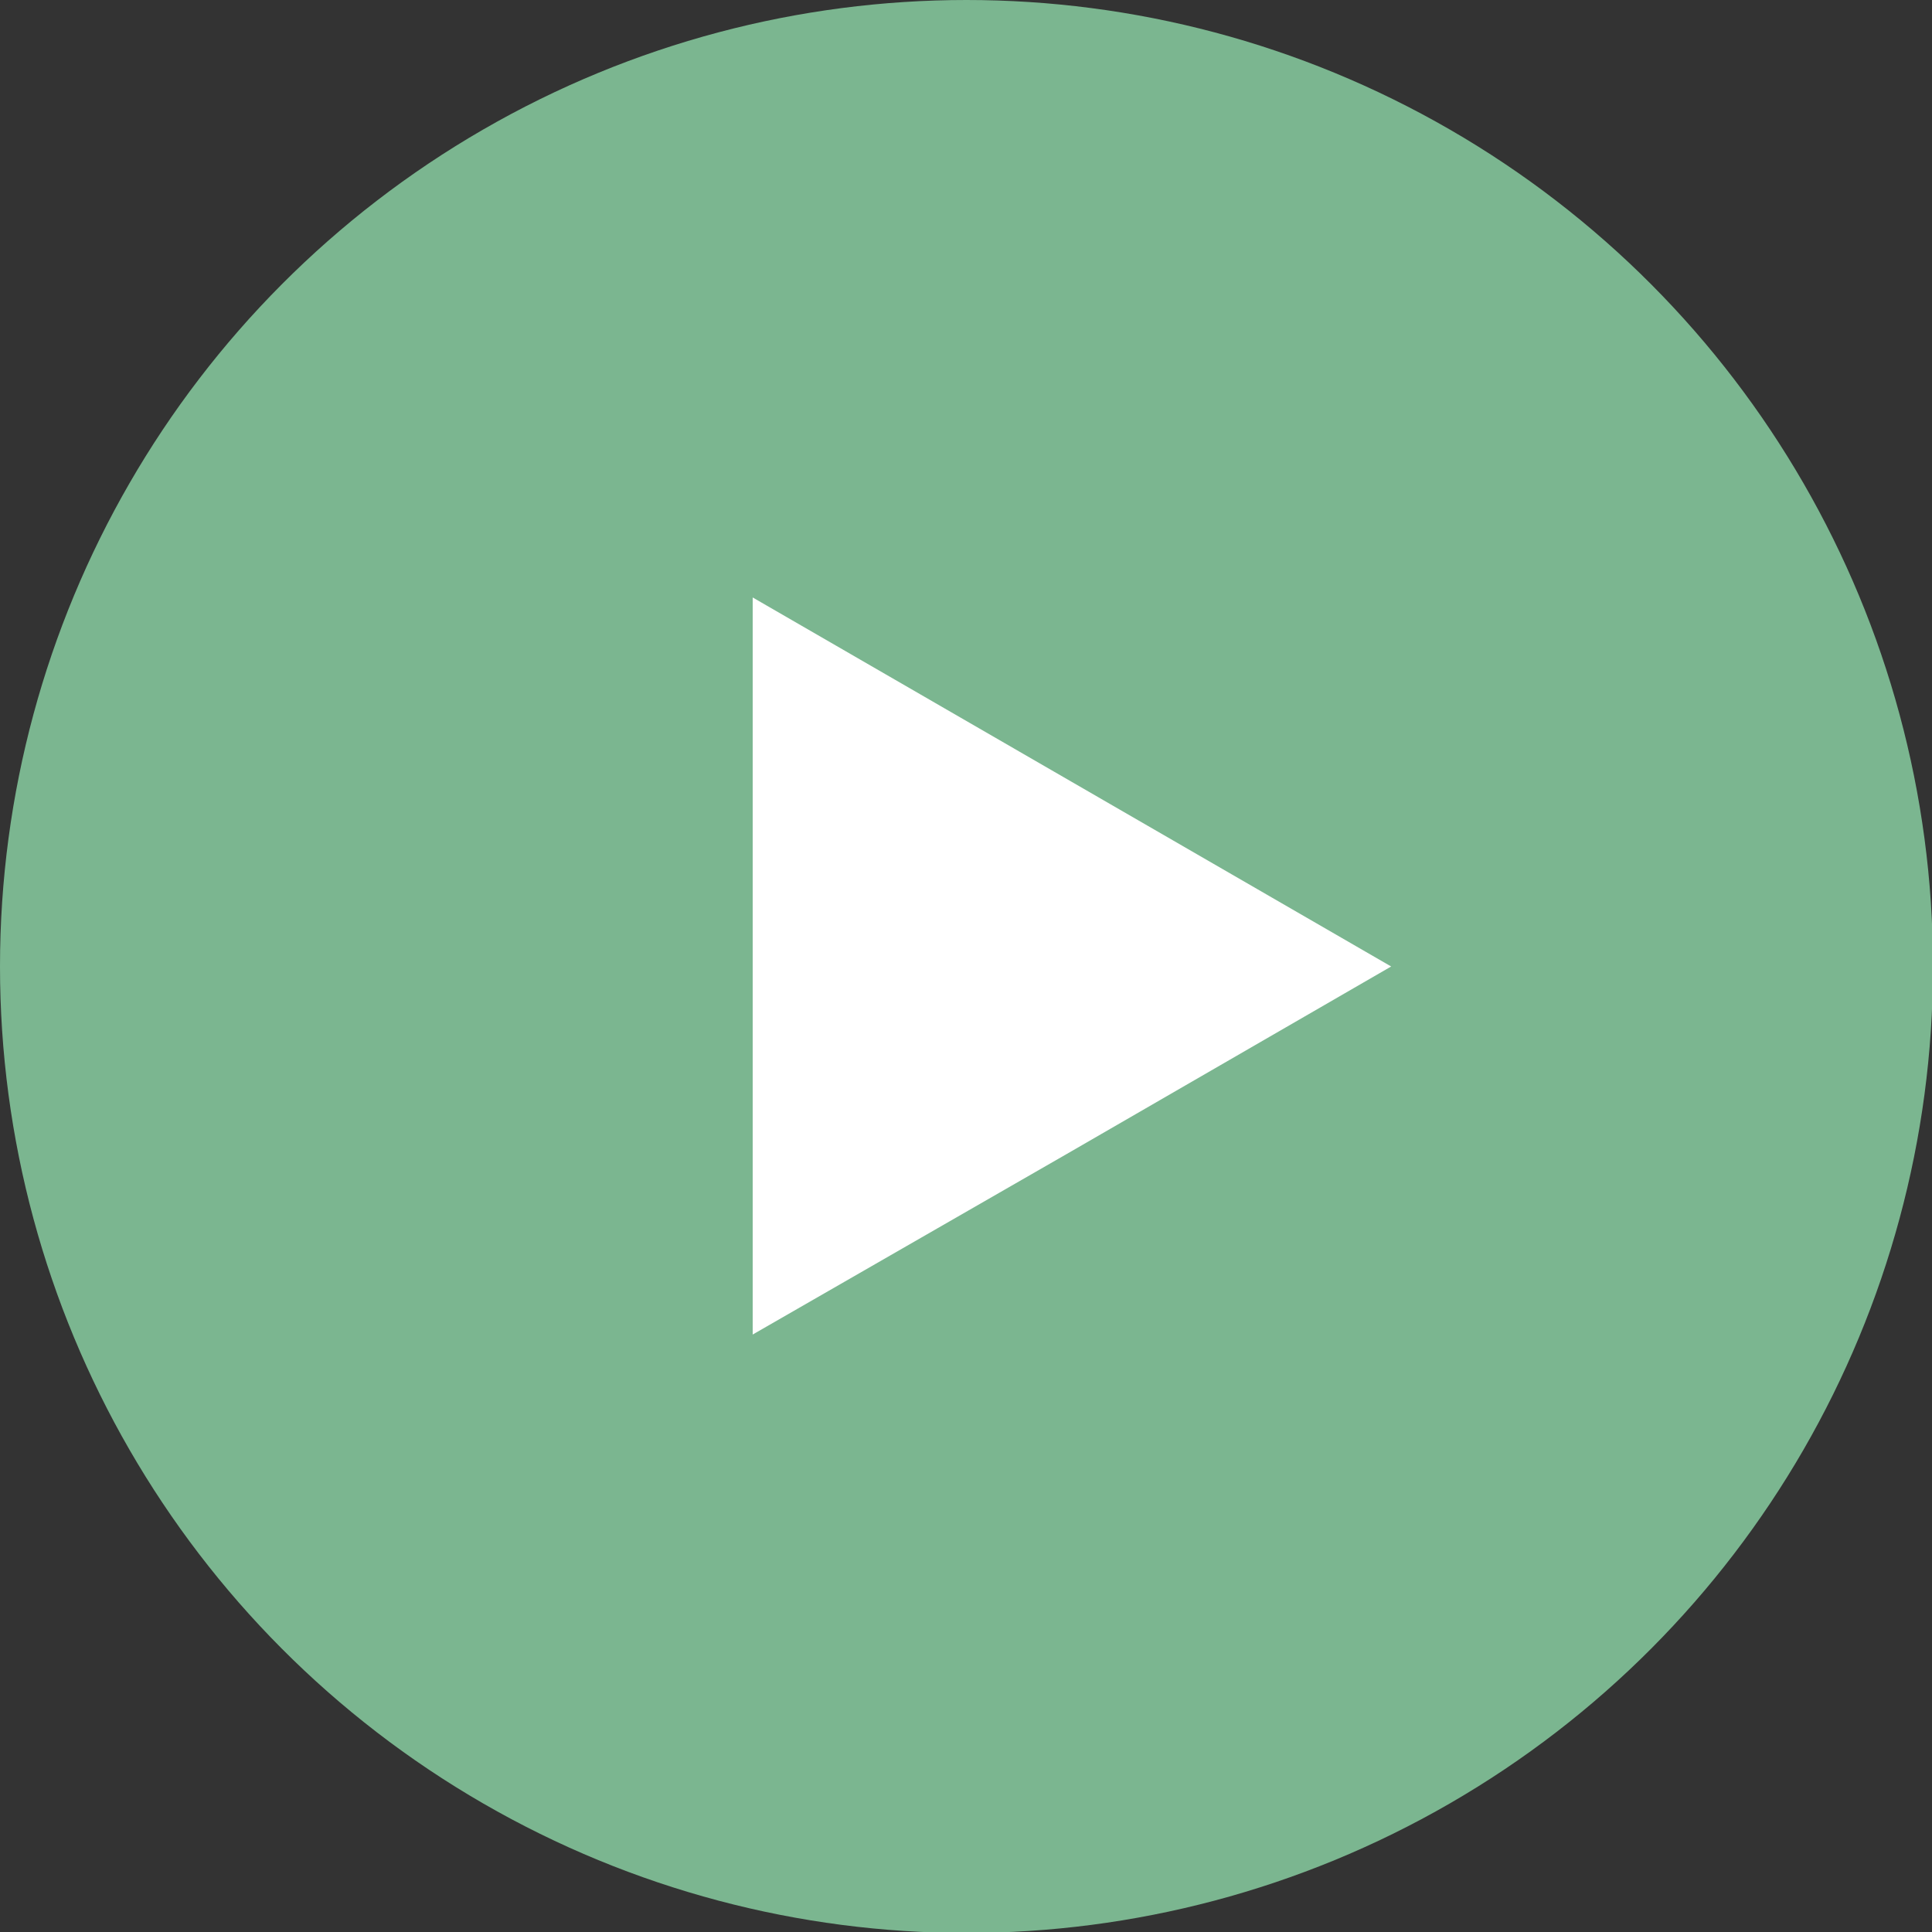
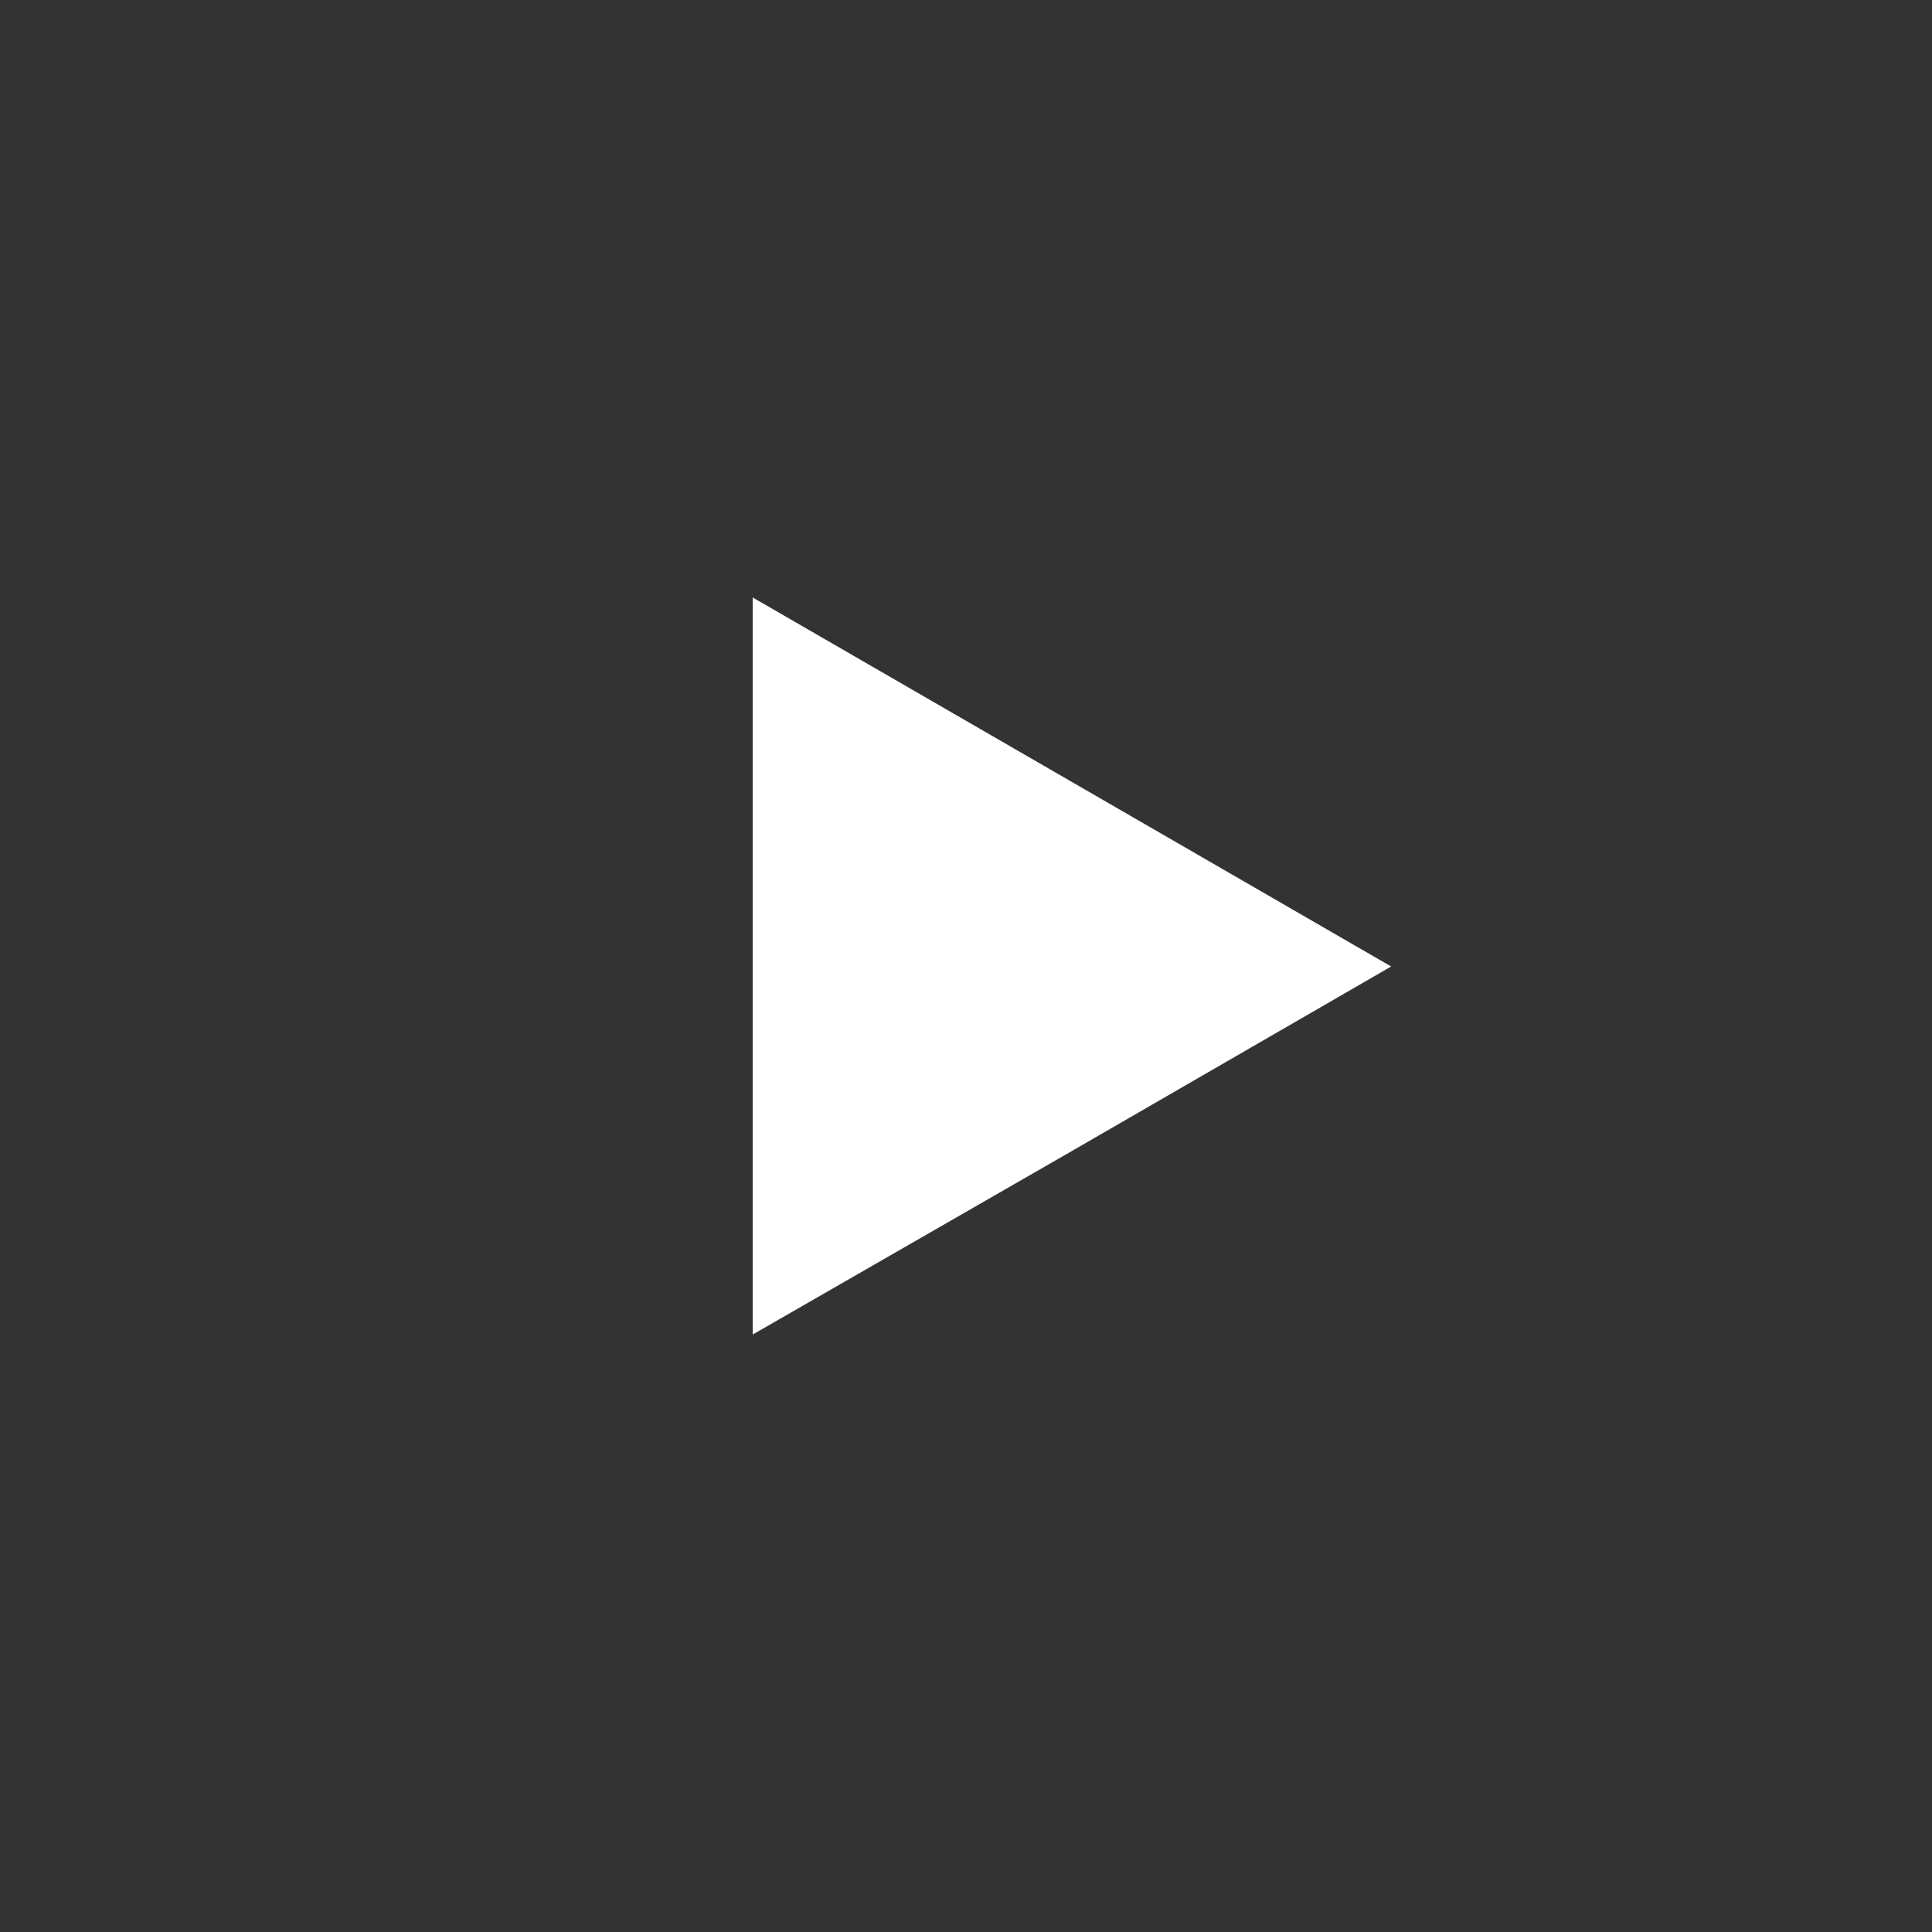
<svg xmlns="http://www.w3.org/2000/svg" version="1.1" id="レイヤー_1" x="0px" y="0px" viewBox="0 0 197.9 197.9" style="enable-background:new 0 0 197.9 197.9;" xml:space="preserve">
  <rect x="0" y="0" width="197.9" height="197.9" fill="#333333" stroke="none" />
  <style type="text/css">
	.st0{fill:#7BB690;}
	.st1{fill:#FFFFFF;}
</style>
  <g id="レイヤー_2_00000048459201459959755490000009281299079303651989_">
    <g id="レイヤー_1-2">
-       <circle class="st0" cx="99" cy="99" r="99" />
      <polygon class="st1" points="142.5,99 109.8,117.9 77.1,136.7 77.1,99 77.1,61.2 109.8,80.1   " />
    </g>
  </g>
</svg>